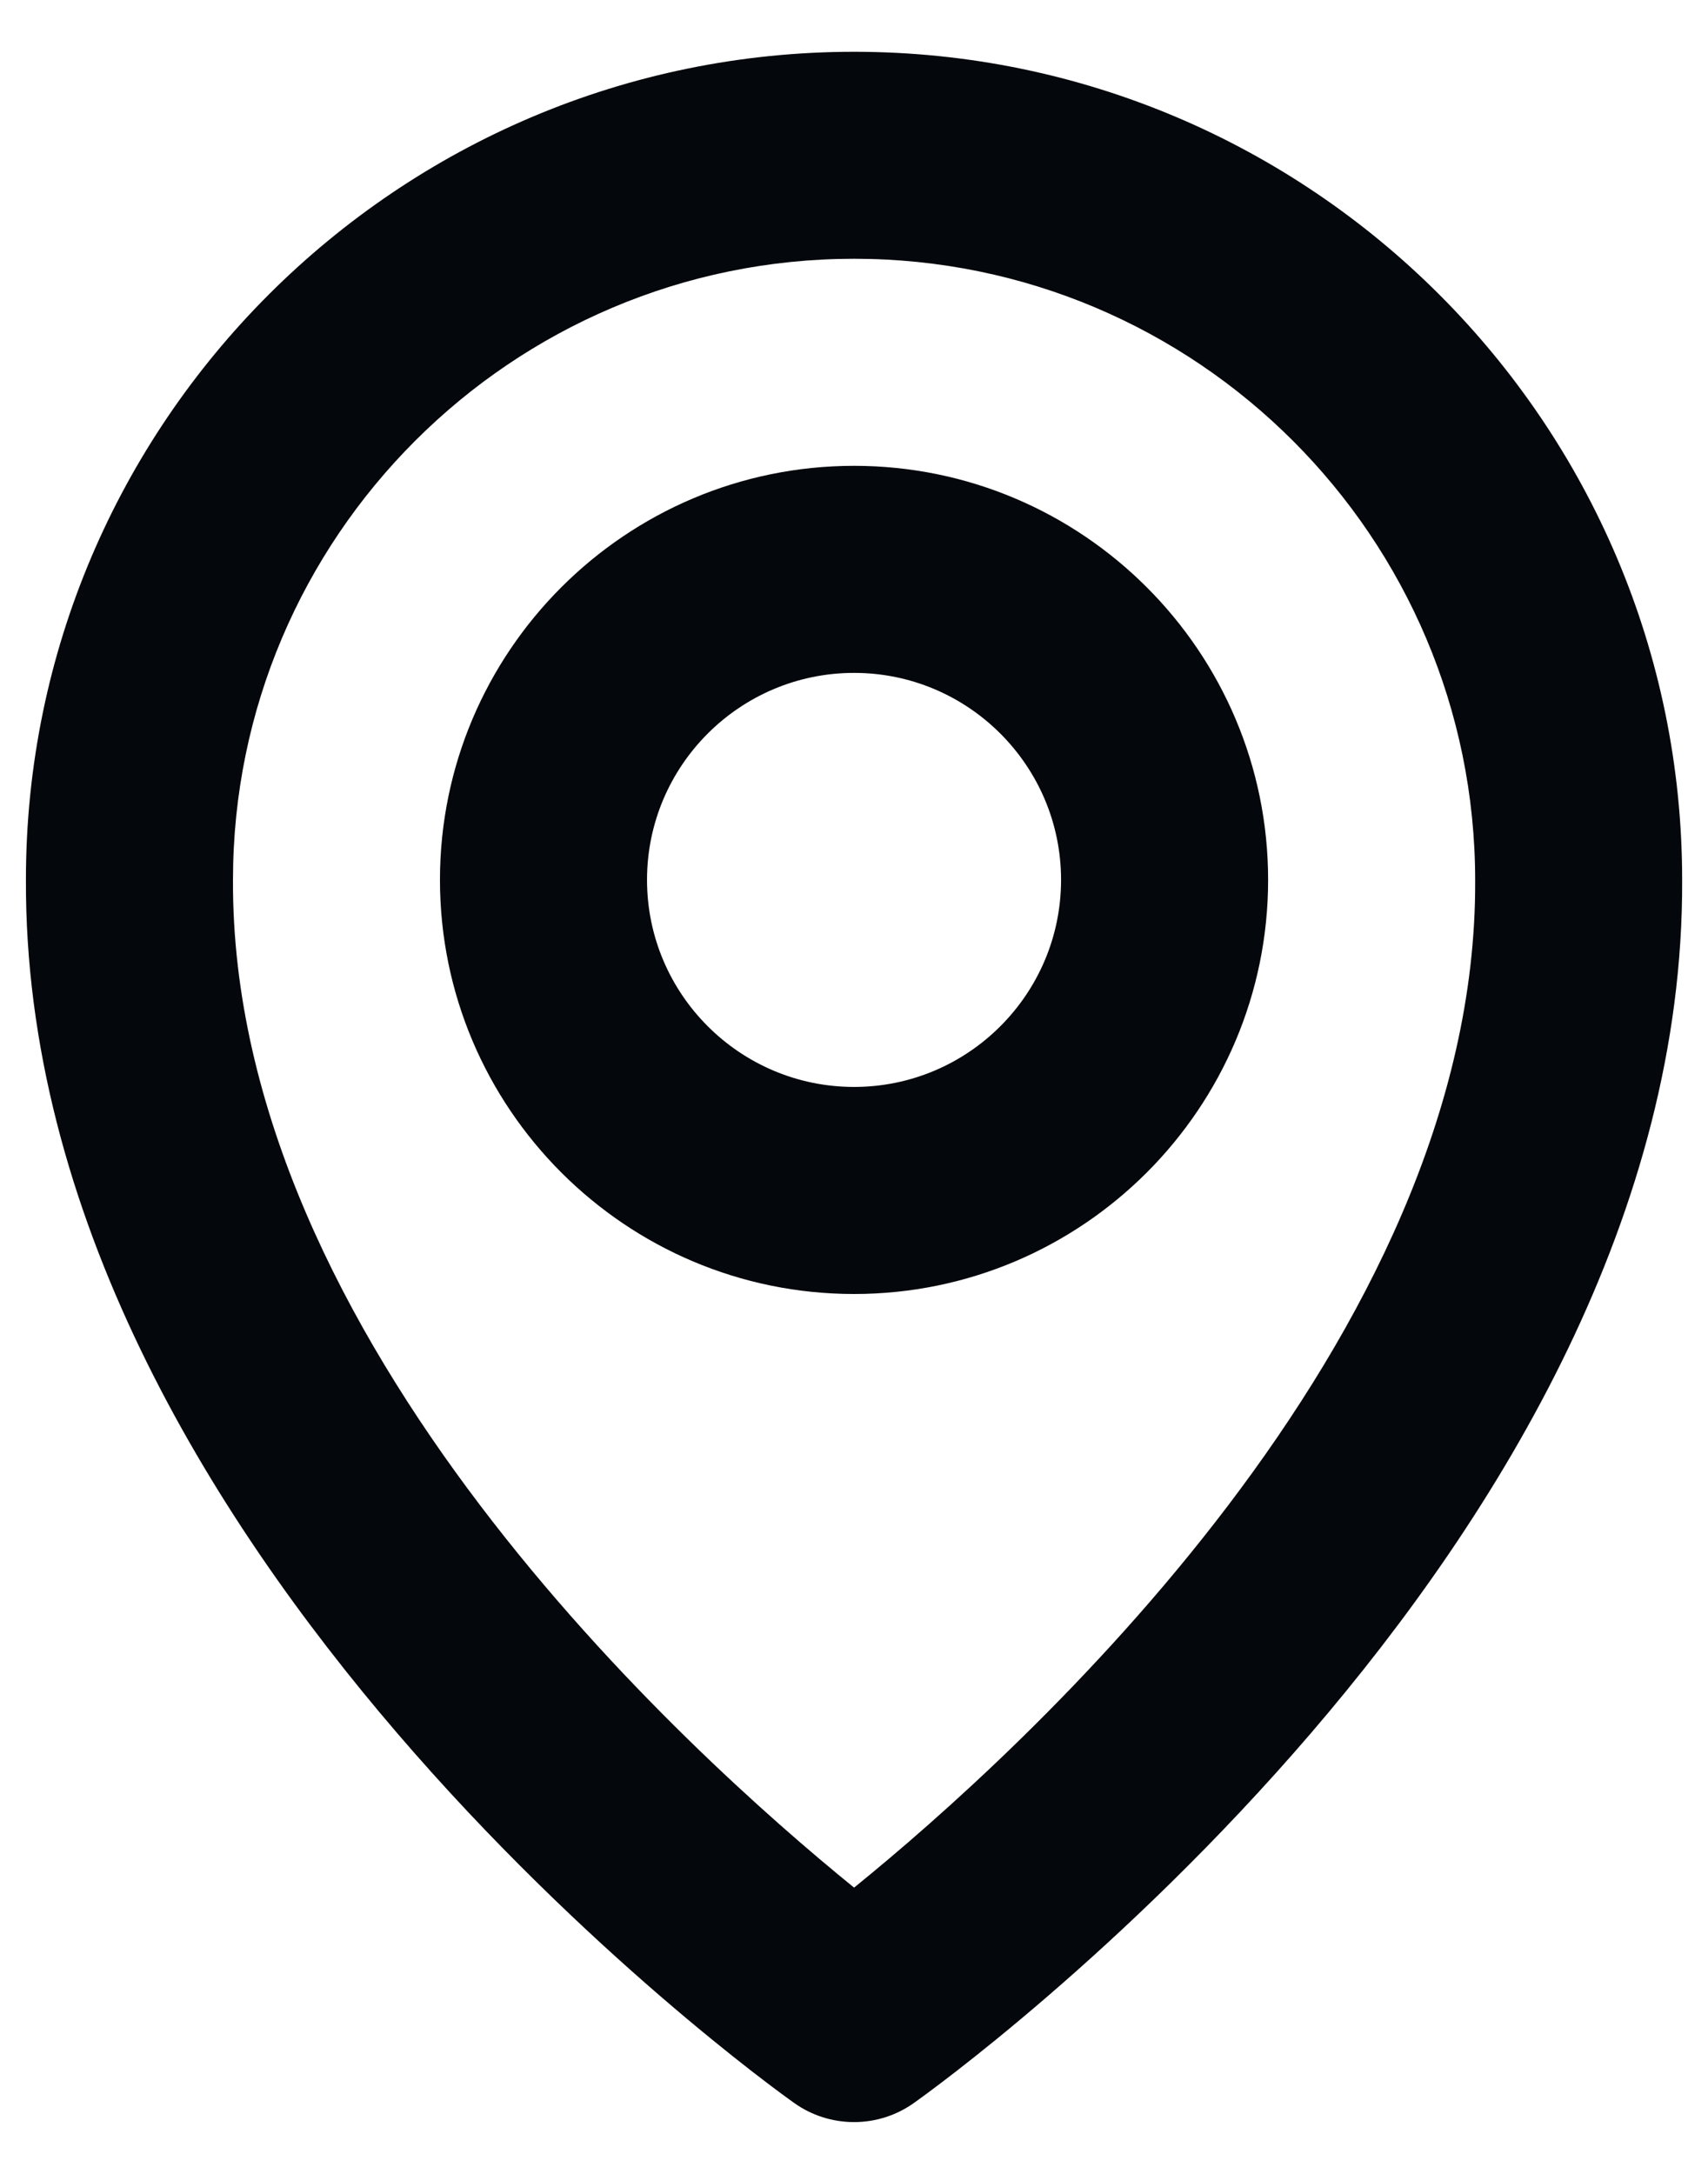
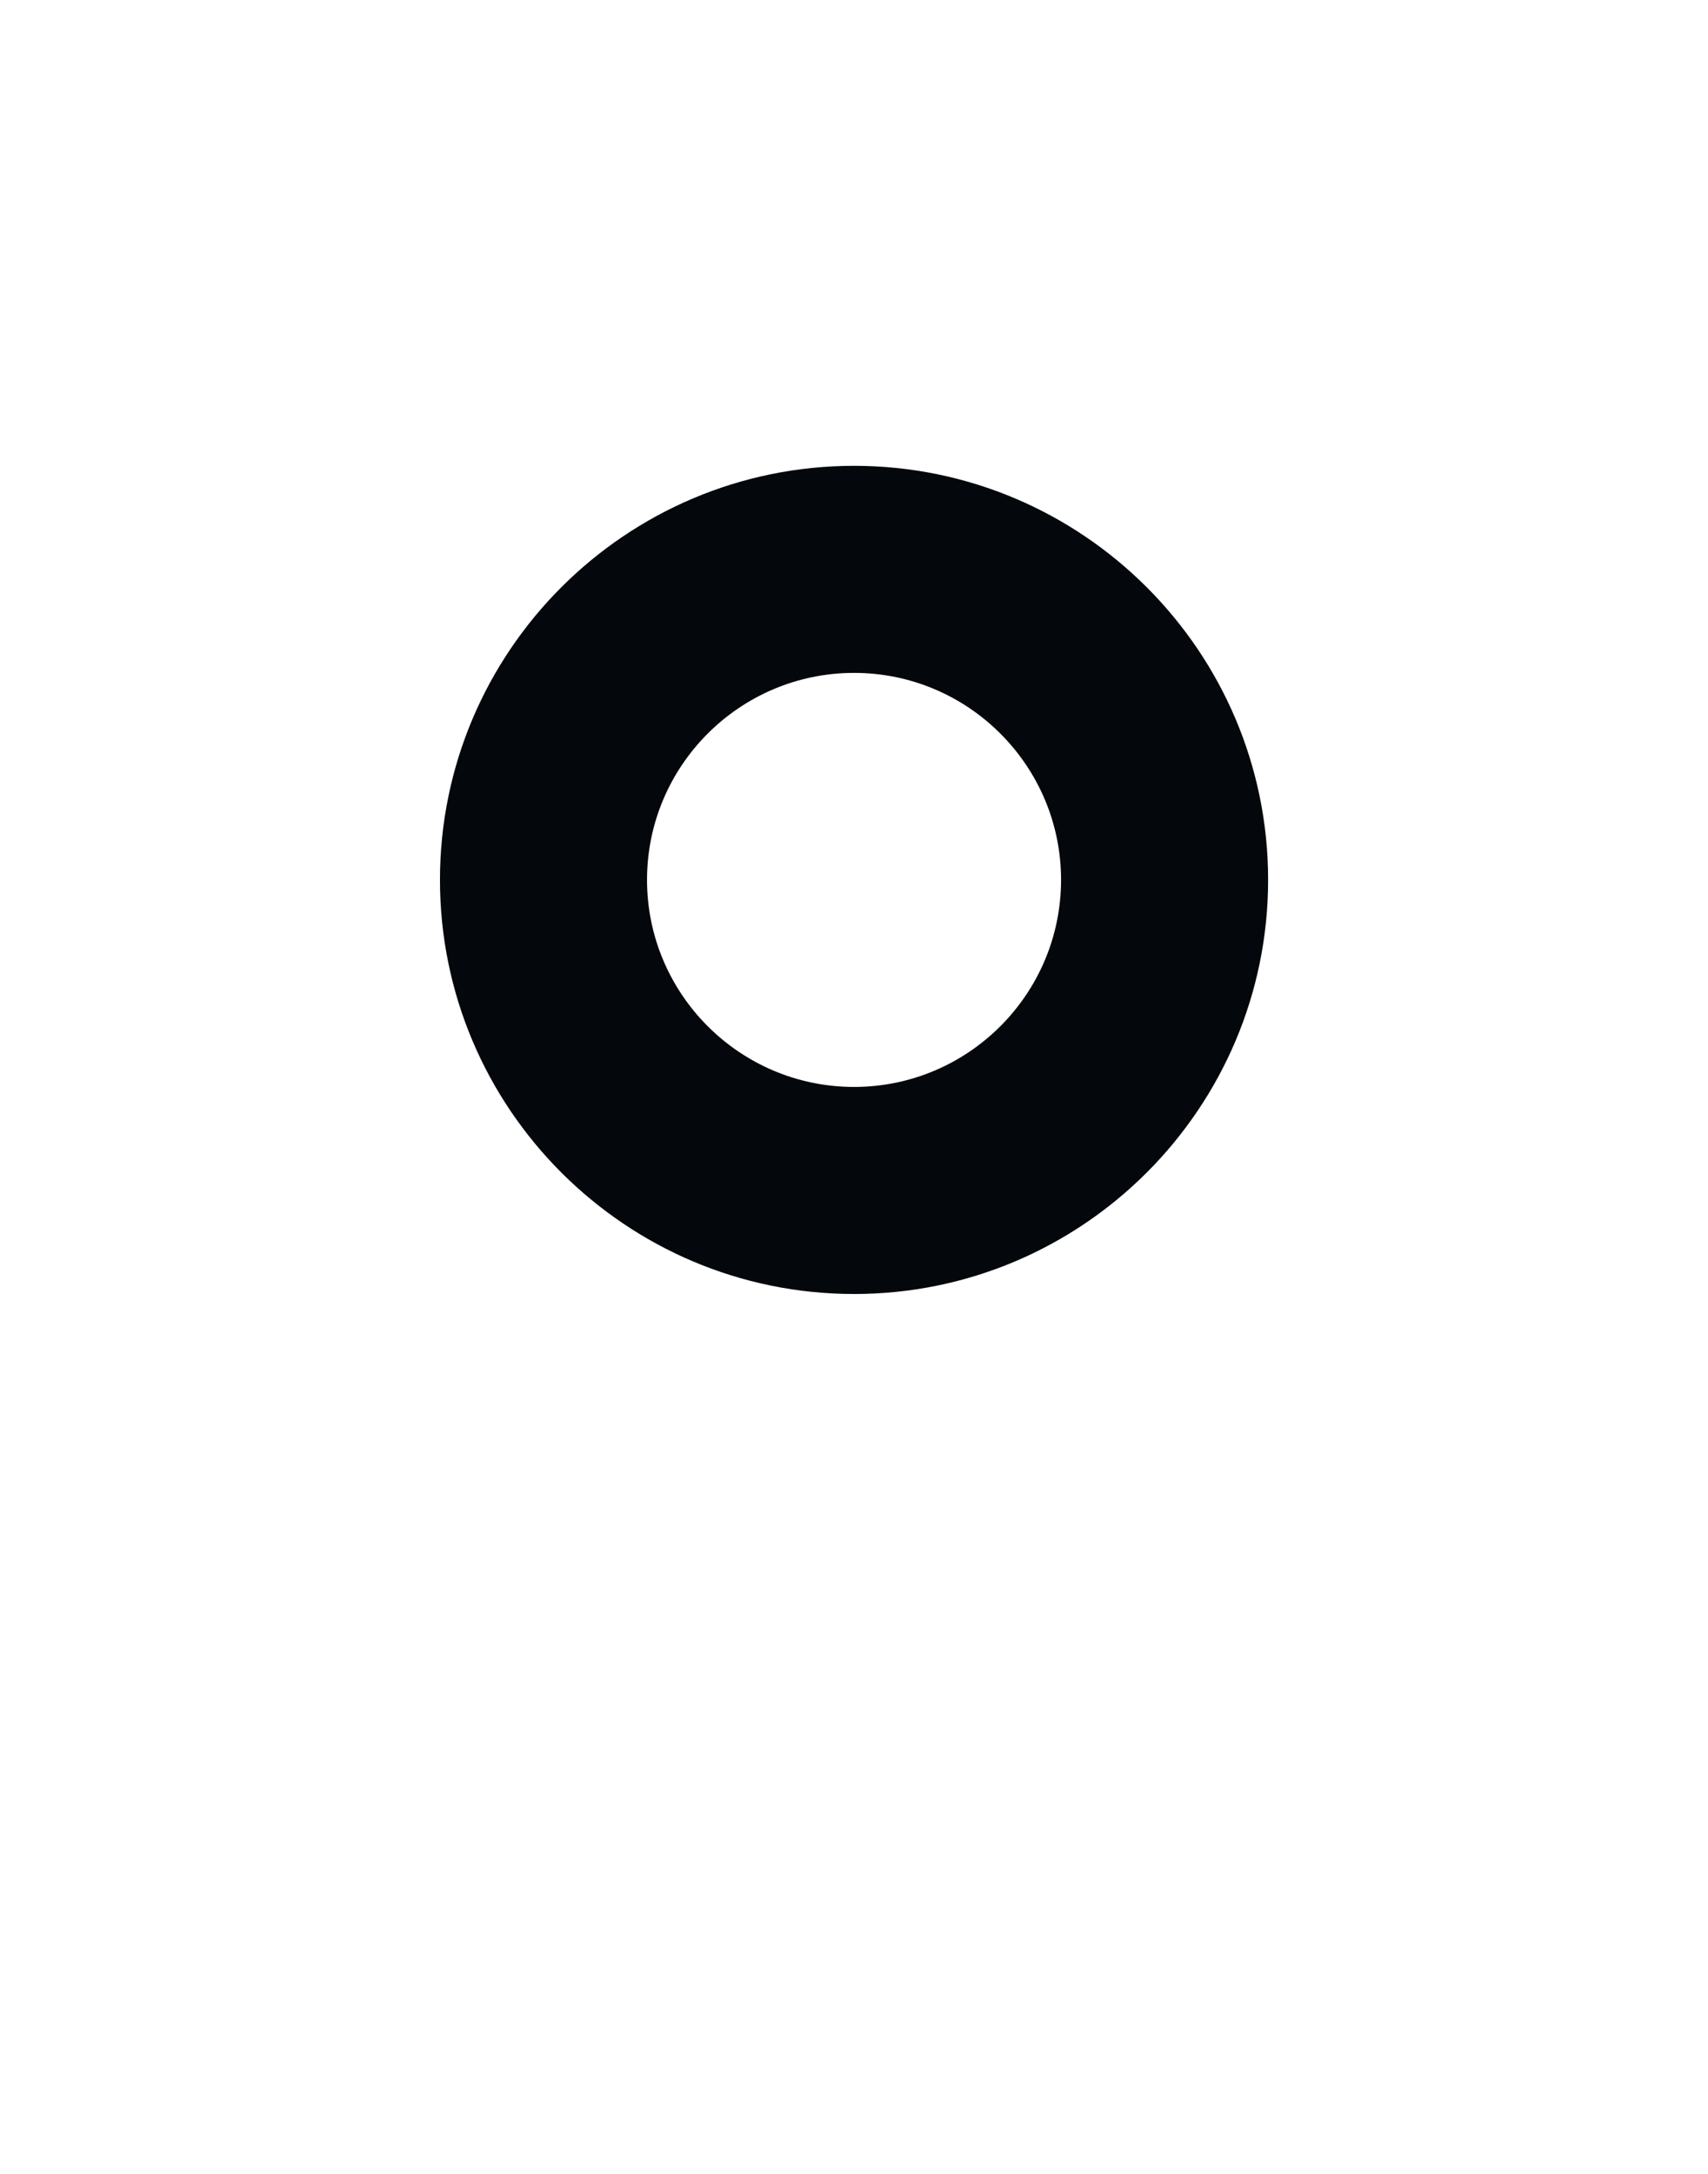
<svg xmlns="http://www.w3.org/2000/svg" width="22" height="28" viewBox="0 0 22 28" fill="none">
  <path d="M11.001 16.667C13.942 16.667 16.334 14.275 16.334 11.333C16.334 8.392 13.942 6 11.001 6C8.059 6 5.667 8.392 5.667 11.333C5.667 14.275 8.059 16.667 11.001 16.667ZM11.001 8.667C12.471 8.667 13.667 9.863 13.667 11.333C13.667 12.804 12.471 14 11.001 14C9.53 14 8.334 12.804 8.334 11.333C8.334 9.863 9.53 8.667 11.001 8.667Z" fill="#04070B" />
-   <path d="M10.227 27.085C10.453 27.247 10.723 27.333 11.001 27.333C11.278 27.333 11.548 27.247 11.774 27.085C12.179 26.799 21.706 19.92 21.667 11.333C21.667 5.452 16.882 0.667 11.001 0.667C5.119 0.667 0.334 5.452 0.334 11.327C0.295 19.92 9.822 26.799 10.227 27.085ZM11.001 3.333C15.413 3.333 19.001 6.921 19.001 11.34C19.029 17.257 13.15 22.571 11.001 24.313C8.853 22.569 2.973 17.255 3.001 11.333C3.001 6.921 6.589 3.333 11.001 3.333Z" fill="#04070B" />
</svg>